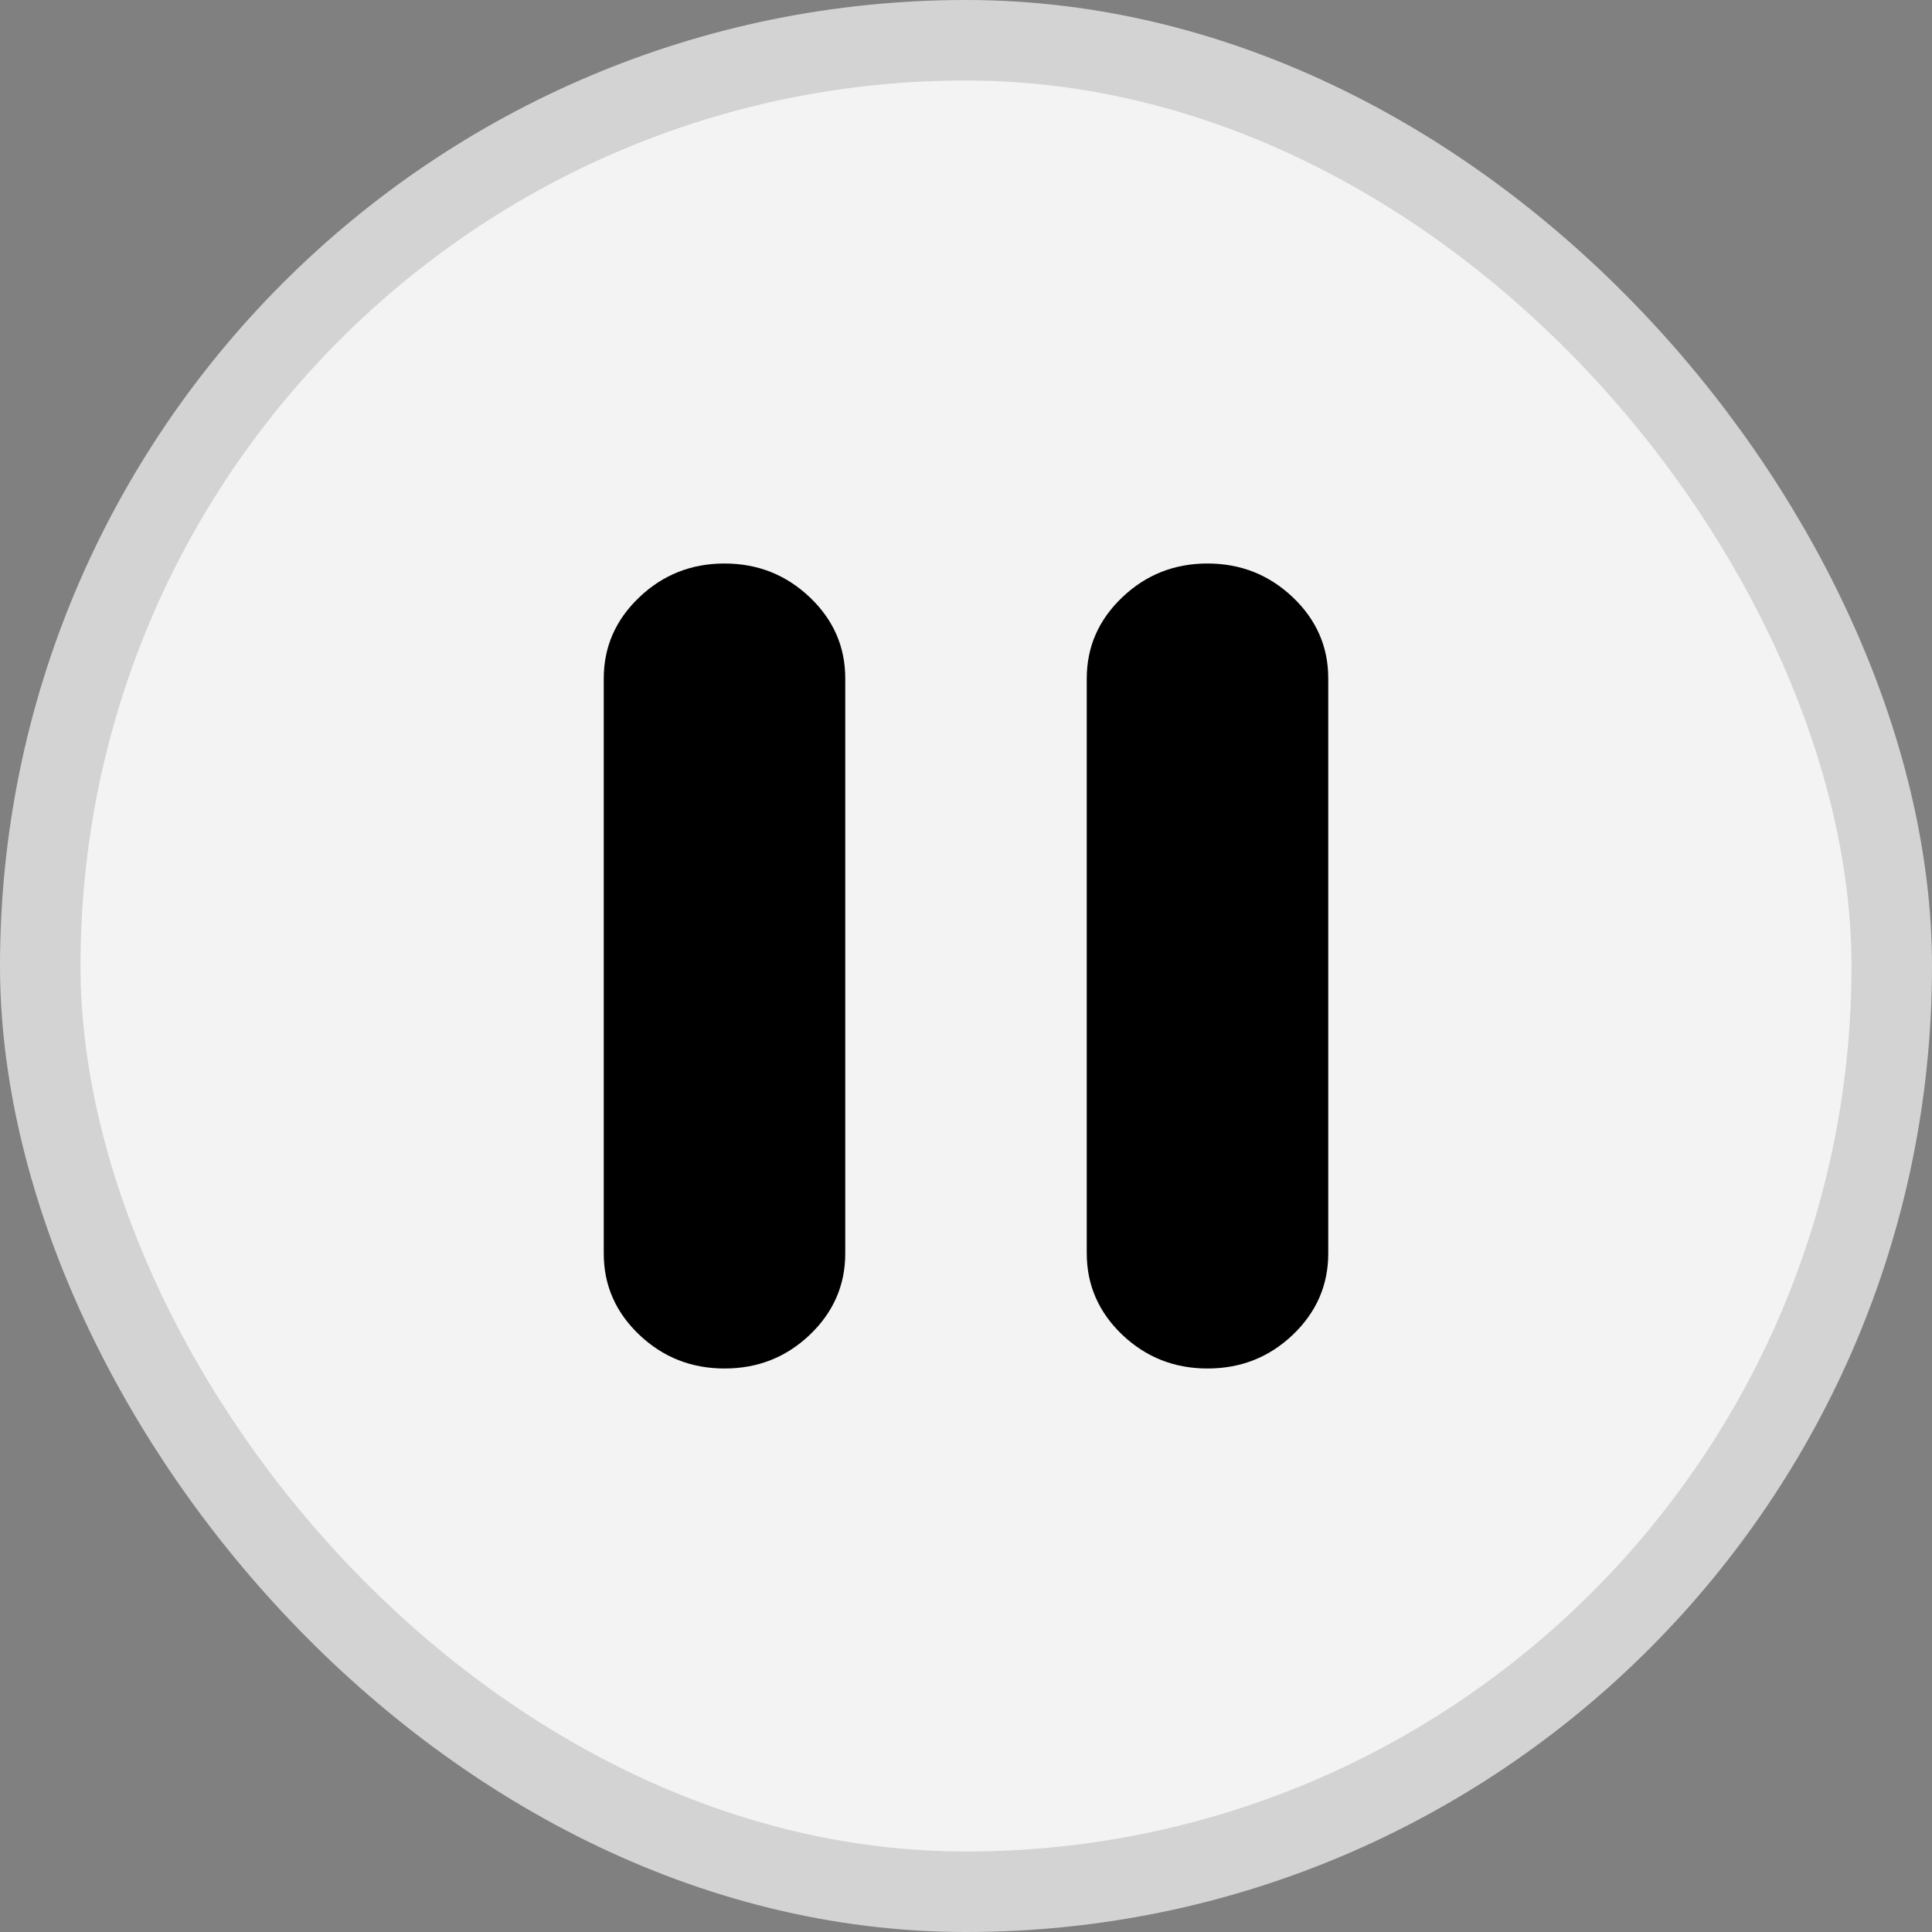
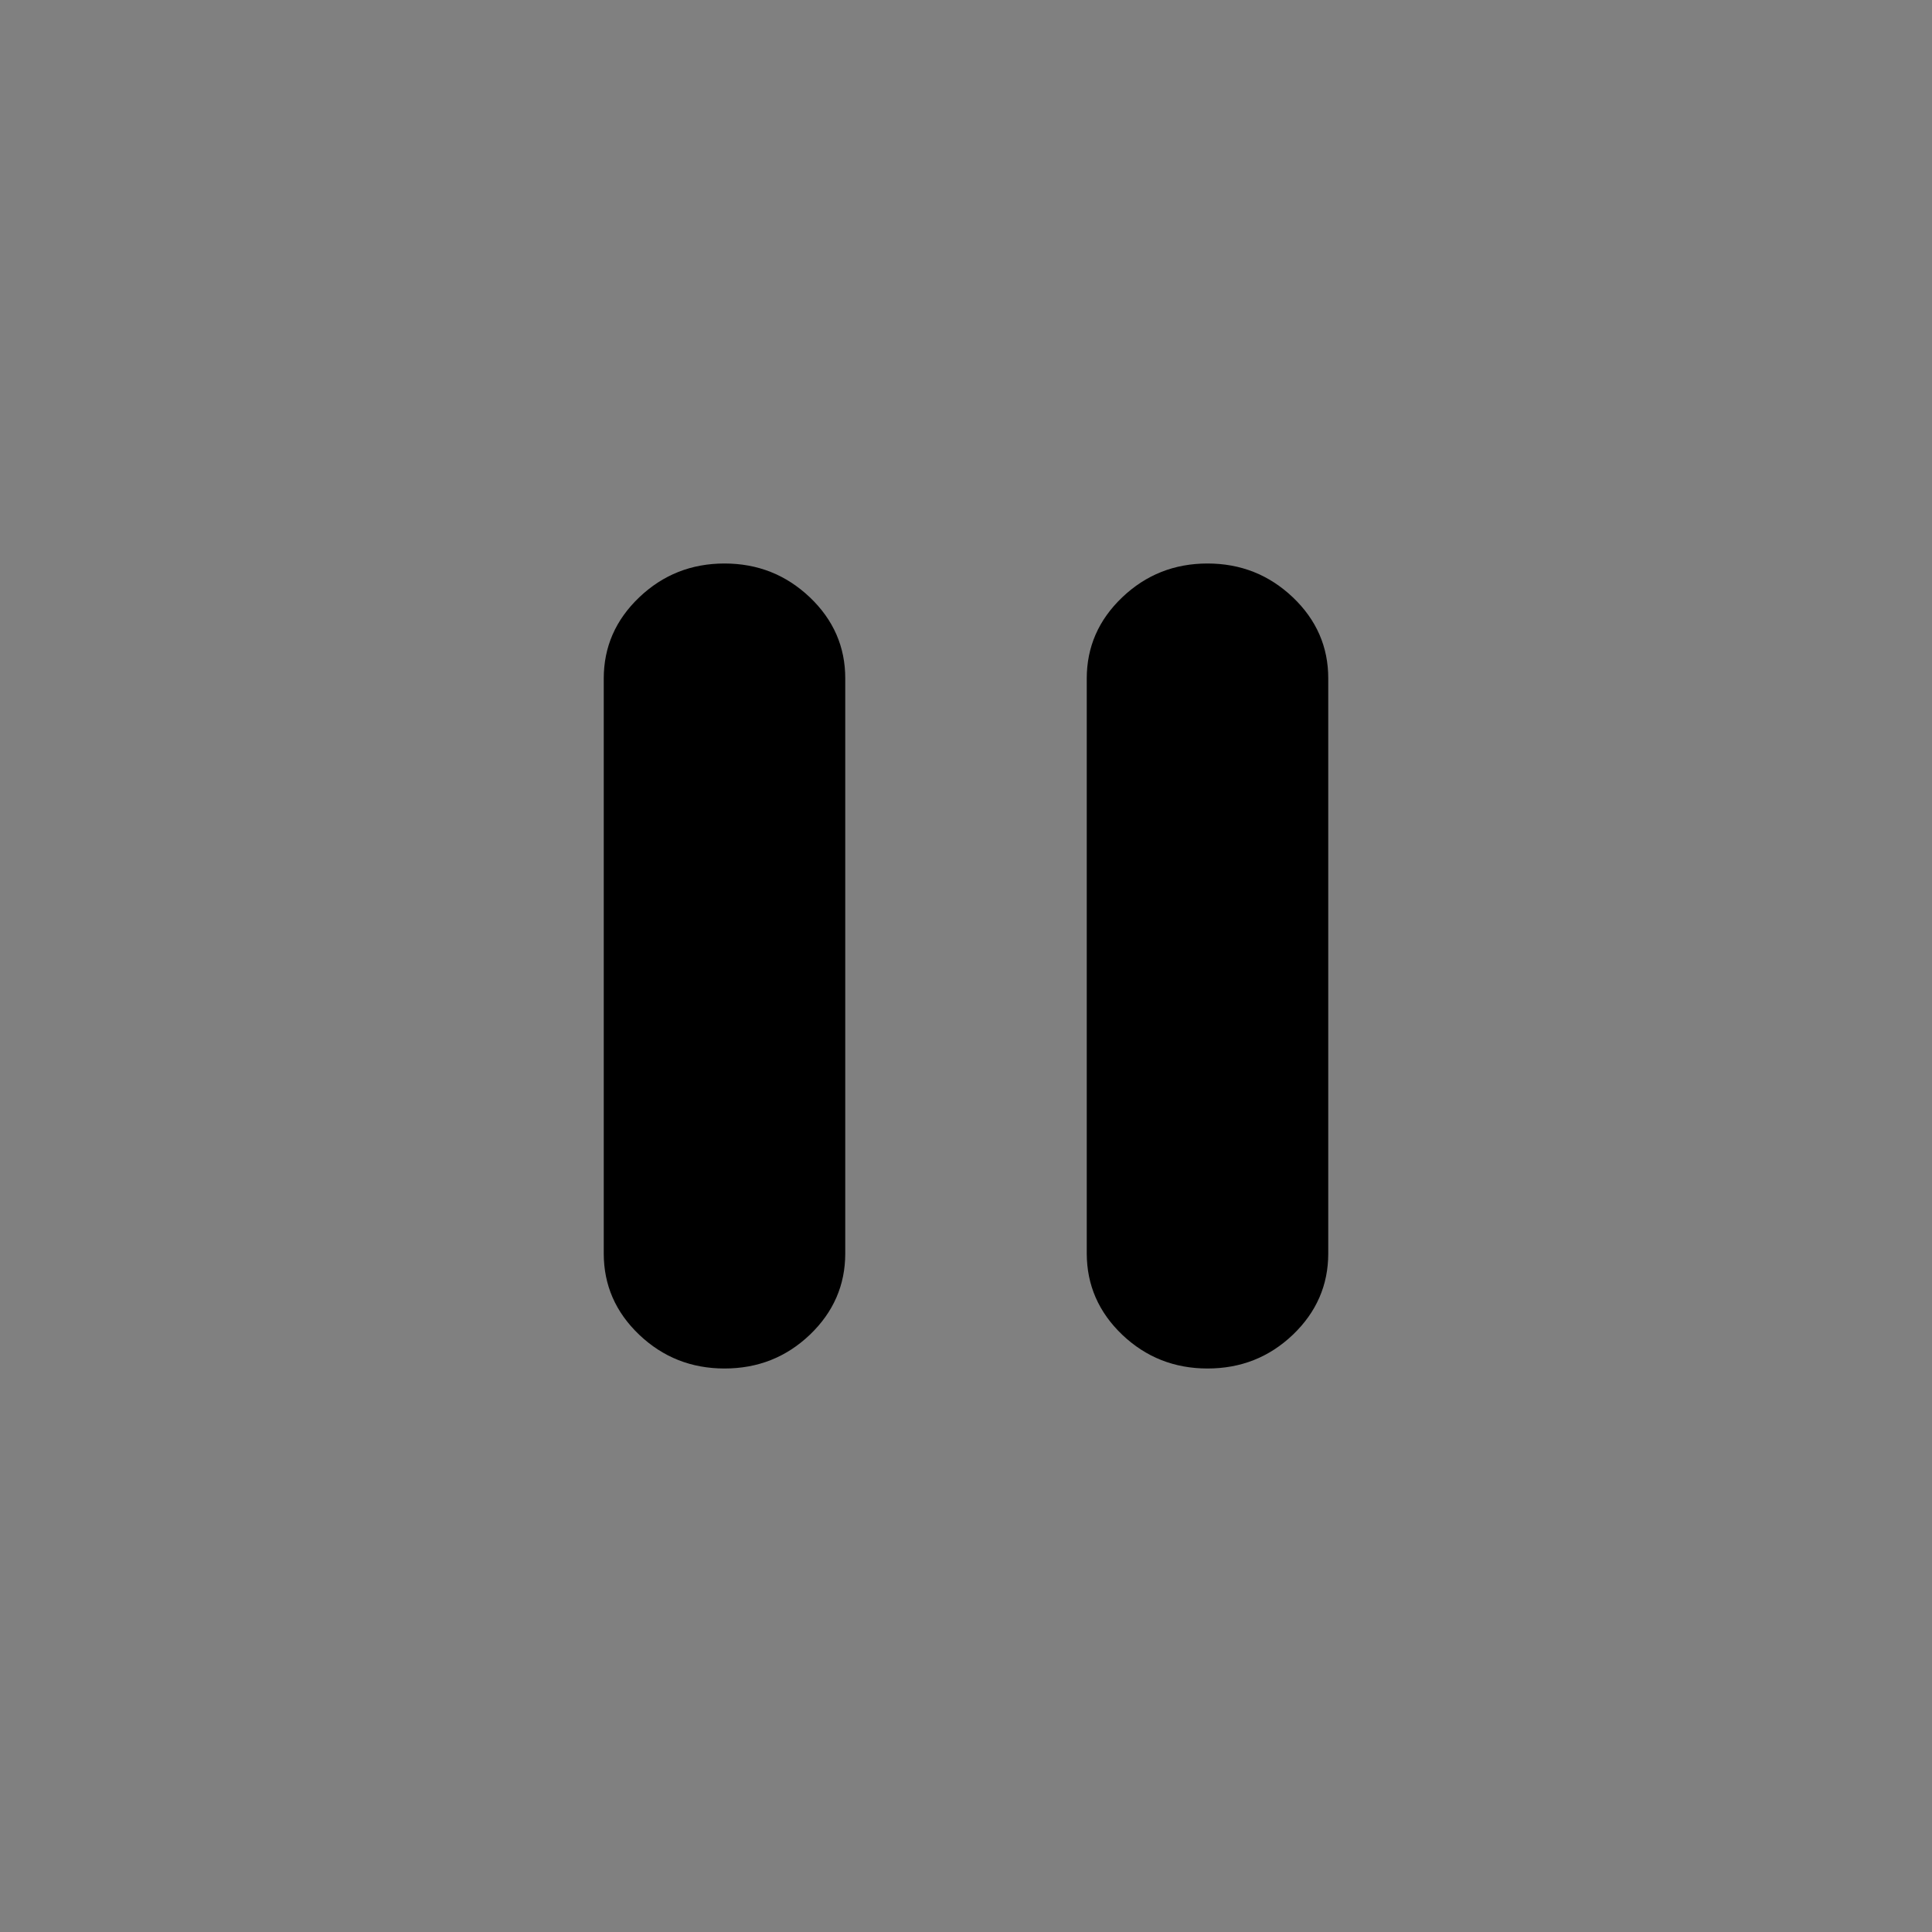
<svg xmlns="http://www.w3.org/2000/svg" width="24" height="24" viewBox="0 0 24 24" fill="none">
  <rect x="0" y="0" width="24" height="24" fill="#808080" stroke="none" />
-   <rect x="0.5" y="0.5" width="23" height="23" rx="11.5" fill="#F3F3F3" />
-   <rect x="0.5" y="0.5" width="23" height="23" rx="11.5" stroke="#D3D3D3" />
  <path d="M15 17C14.588 17 14.235 16.86 13.941 16.581C13.648 16.301 13.501 15.965 13.5 15.571V8.429C13.5 8.036 13.647 7.7 13.941 7.42C14.235 7.14 14.588 7 15 7C15.412 7 15.765 7.14 16.06 7.42C16.354 7.7 16.501 8.037 16.5 8.429V15.571C16.5 15.964 16.353 16.301 16.06 16.581C15.766 16.861 15.413 17 15 17ZM9 17C8.588 17 8.235 16.86 7.941 16.581C7.647 16.301 7.5 15.965 7.5 15.571V8.429C7.5 8.036 7.647 7.7 7.941 7.42C8.235 7.14 8.588 7 9 7C9.412 7 9.765 7.14 10.06 7.42C10.354 7.7 10.501 8.037 10.5 8.429V15.571C10.5 15.964 10.353 16.301 10.06 16.581C9.766 16.861 9.413 17 9 17Z" fill="black" />
</svg>